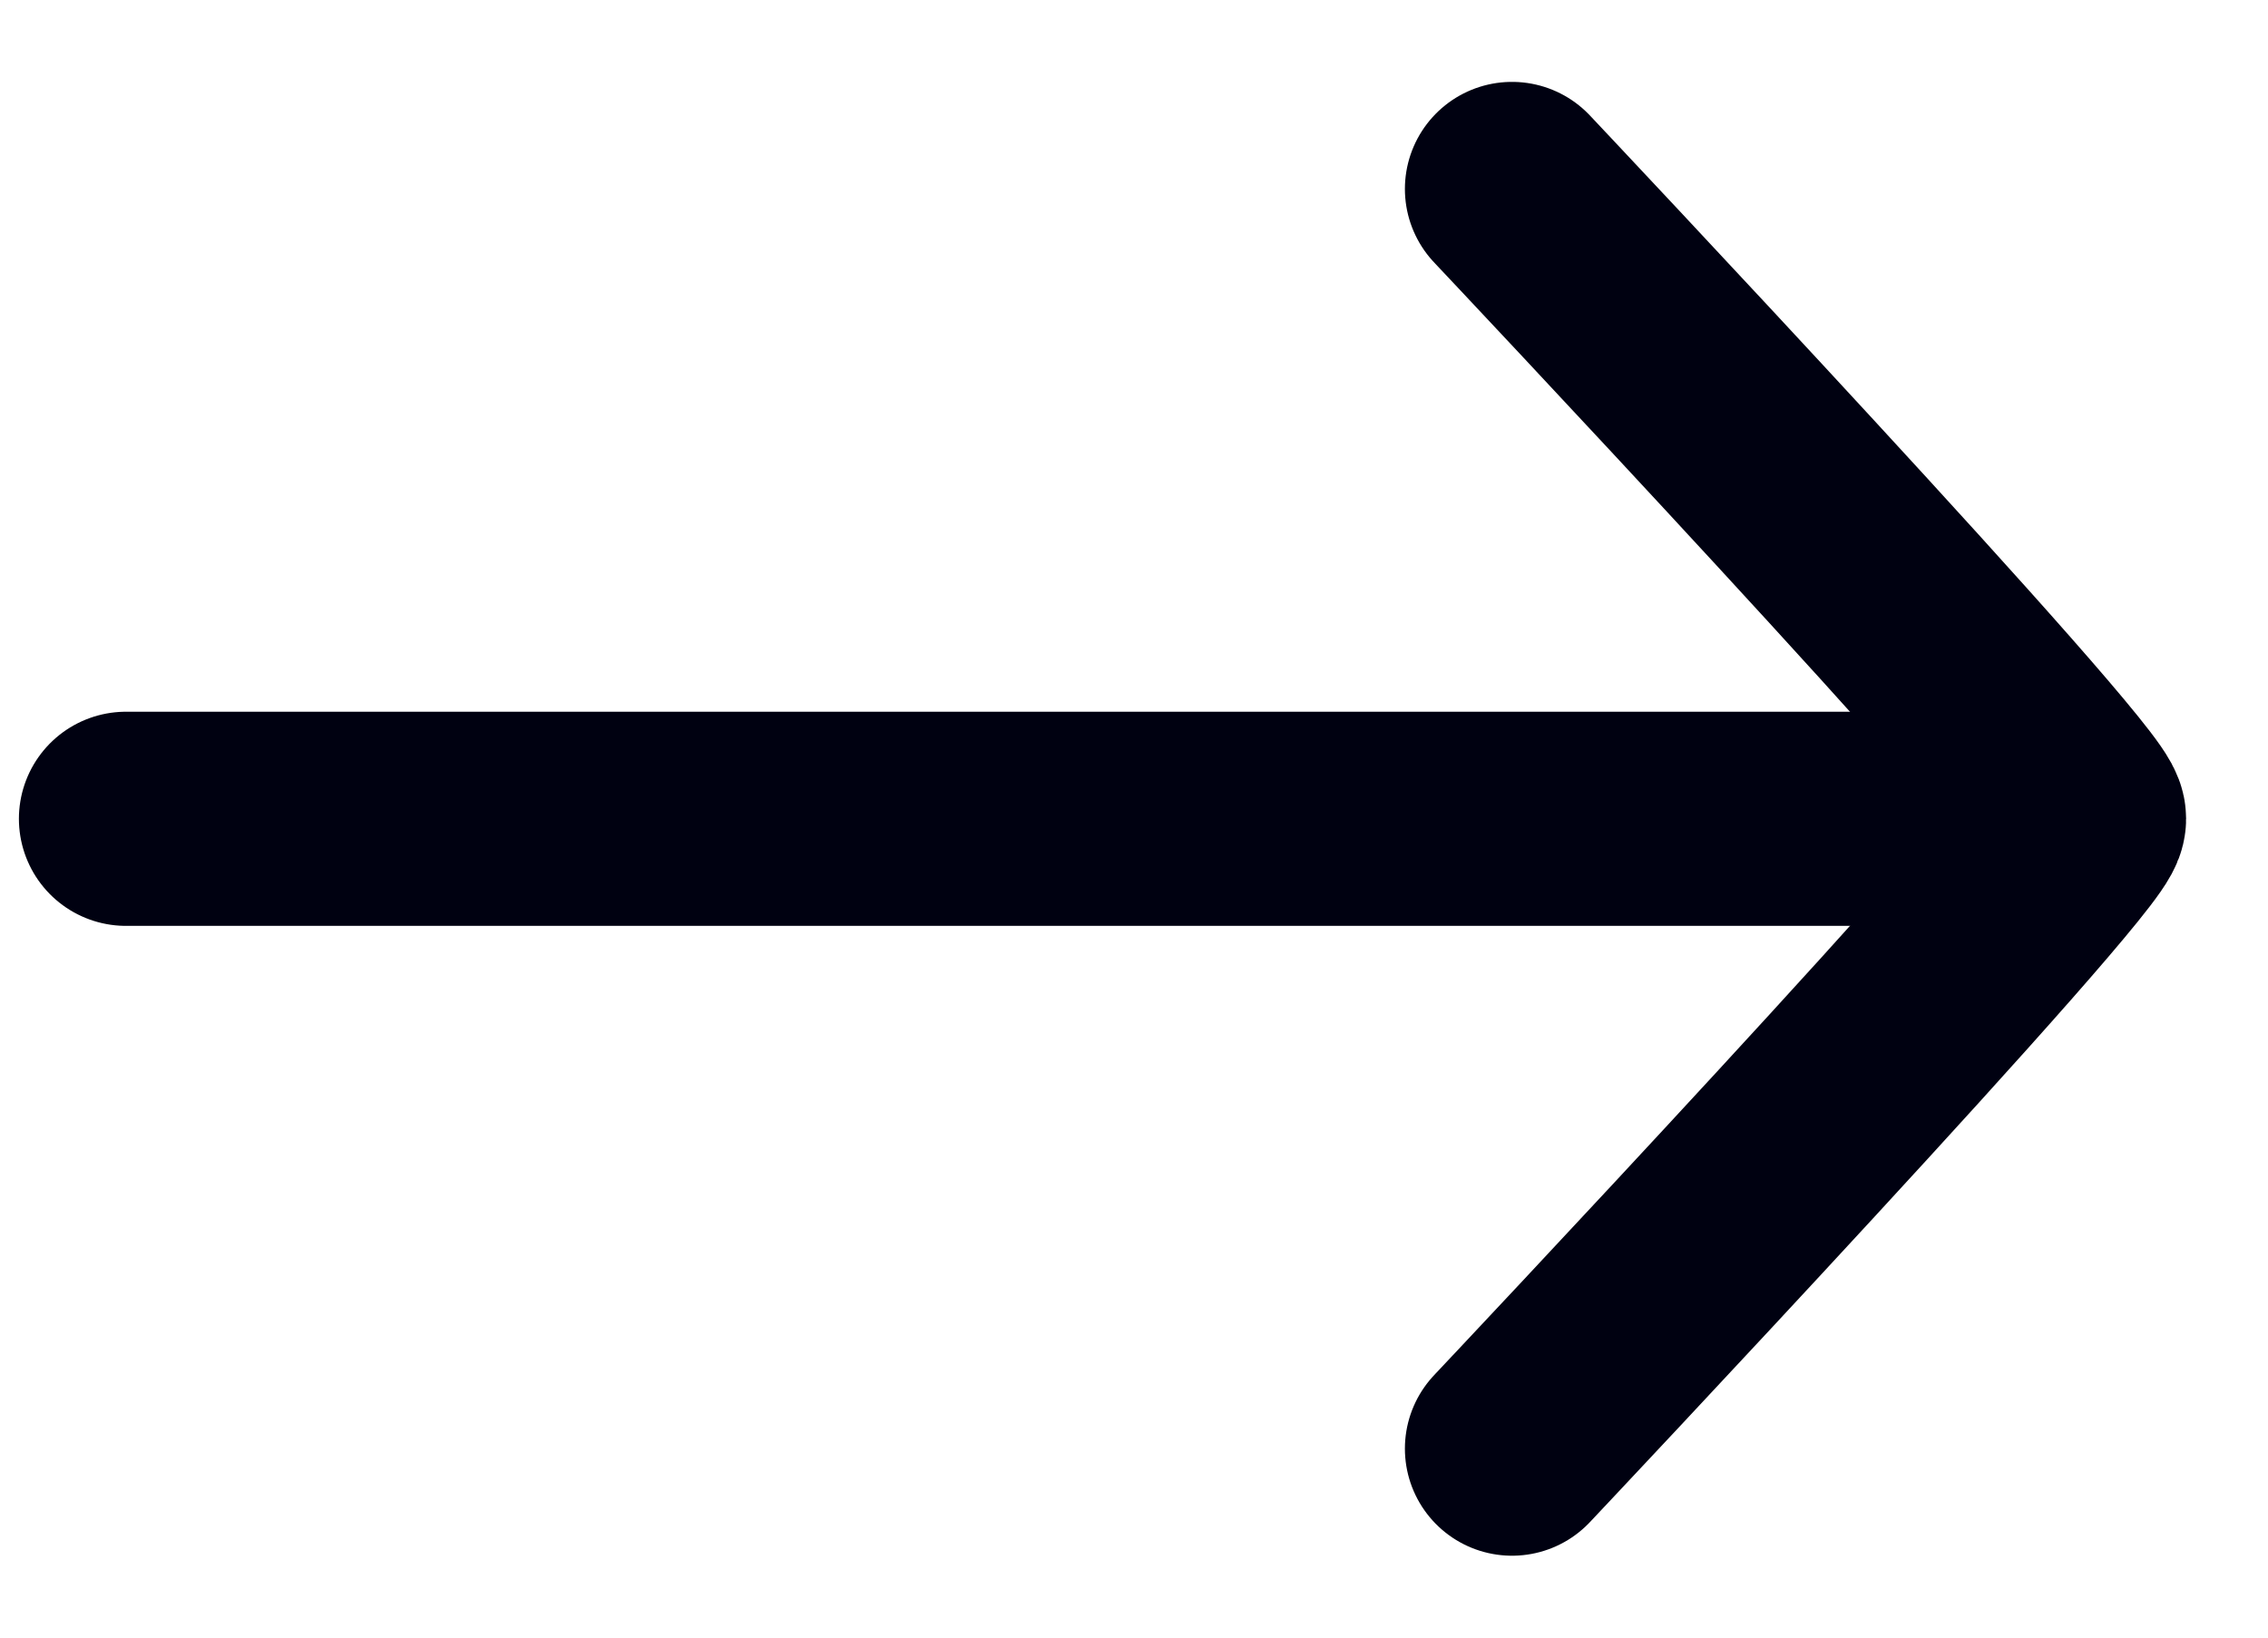
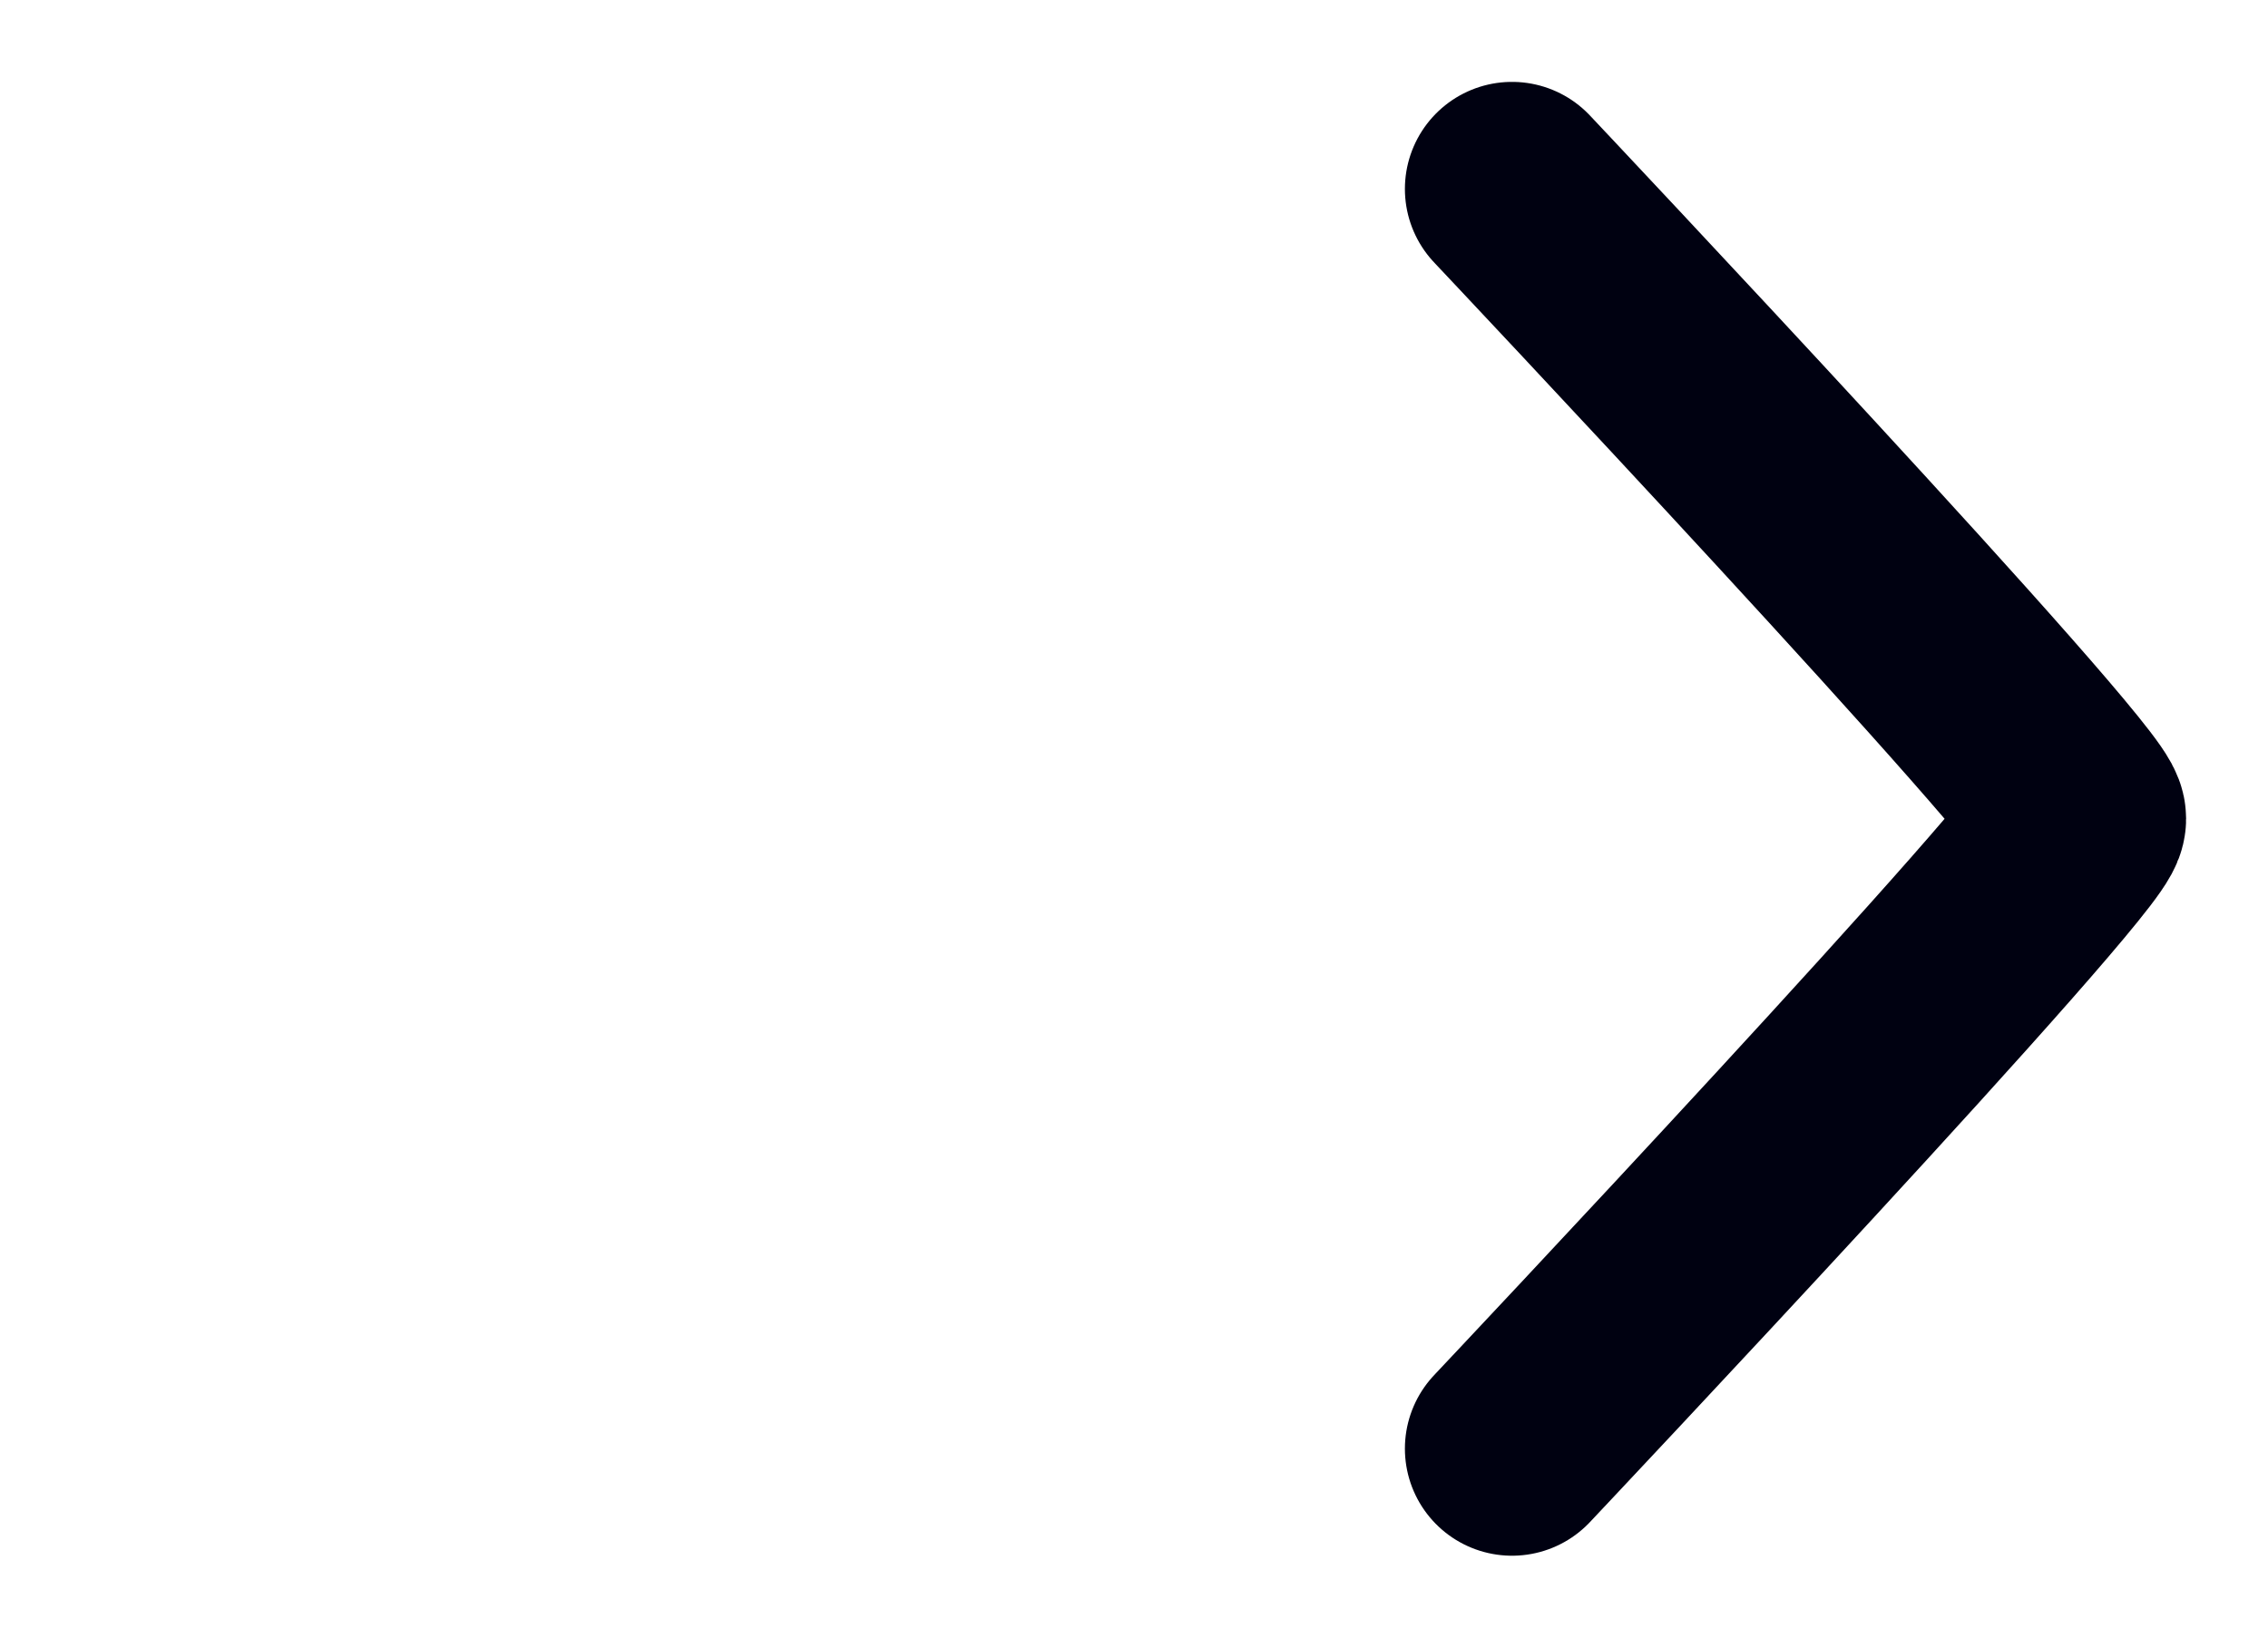
<svg xmlns="http://www.w3.org/2000/svg" width="18" height="13" viewBox="0 0 18 13" fill="none">
  <path d="M12 1.5C12 1.5 16.5 6.272 16.5 6.5C16.5 6.728 12 11.5 12 11.5" stroke="#000111" stroke-width="1.7" stroke-linecap="round" stroke-linejoin="round" />
-   <path d="M1 6.5L16 6.5" stroke="#000111" stroke-width="1.7" stroke-linecap="round" />
</svg>